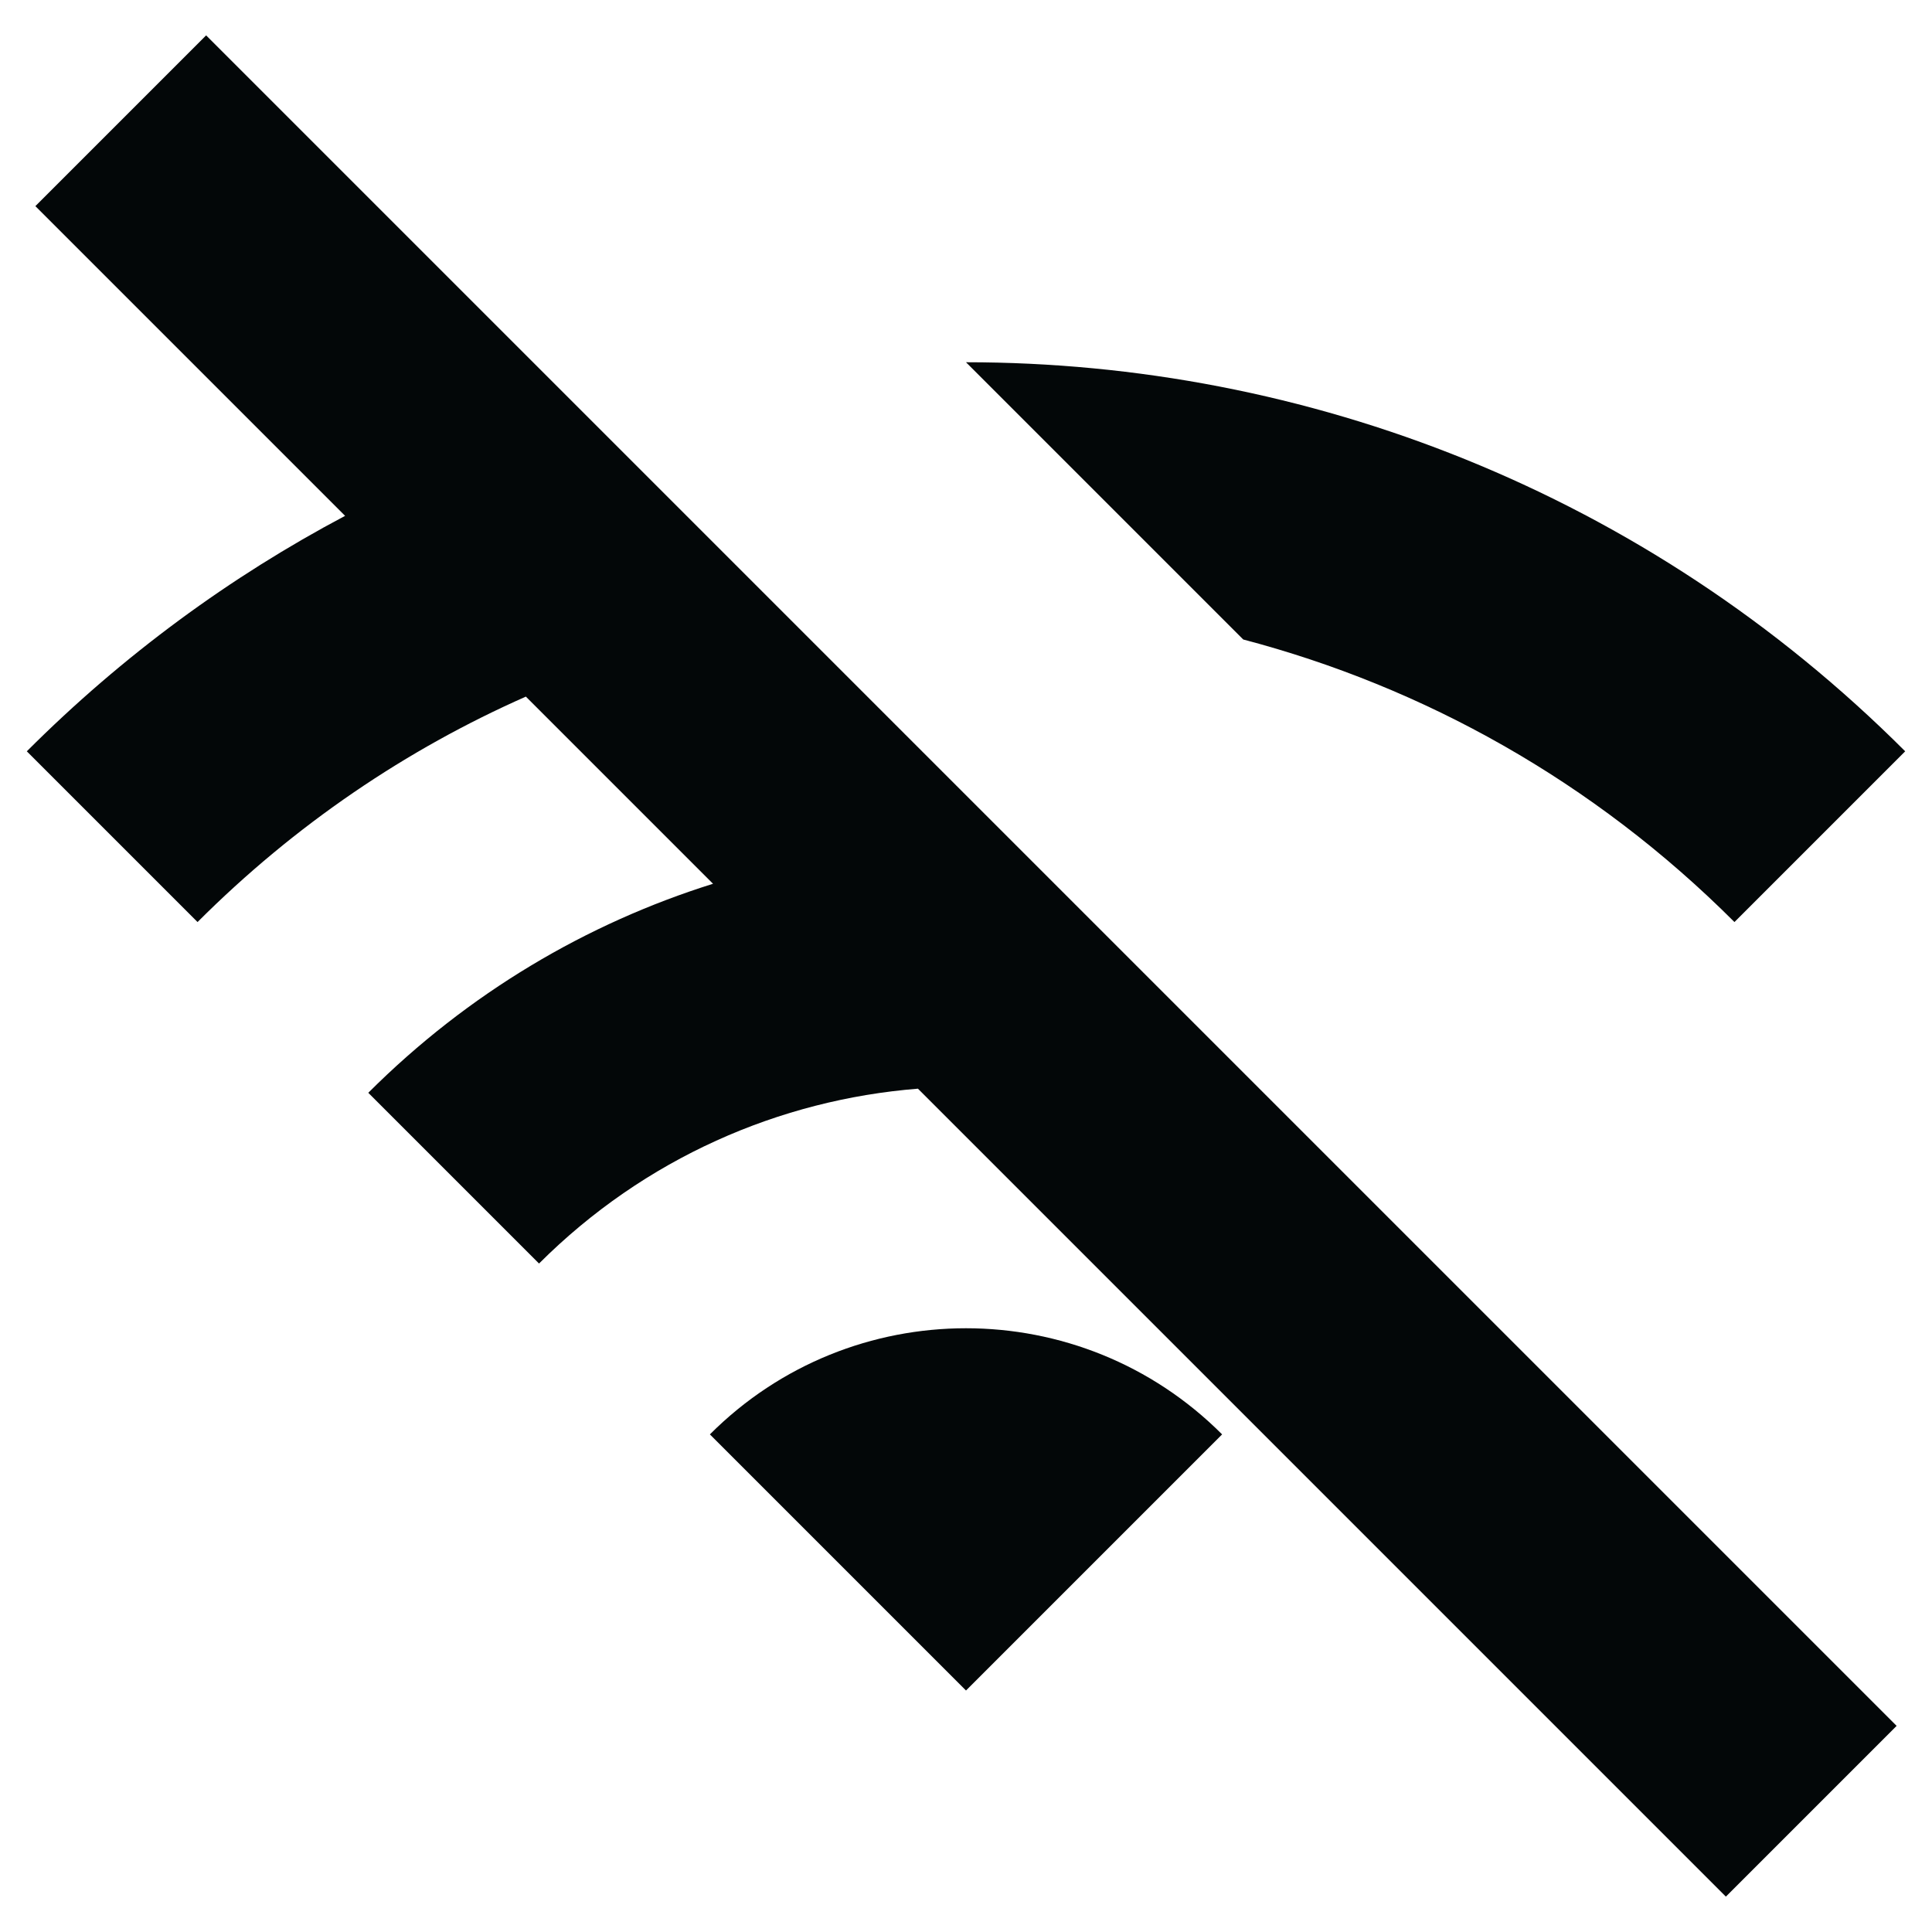
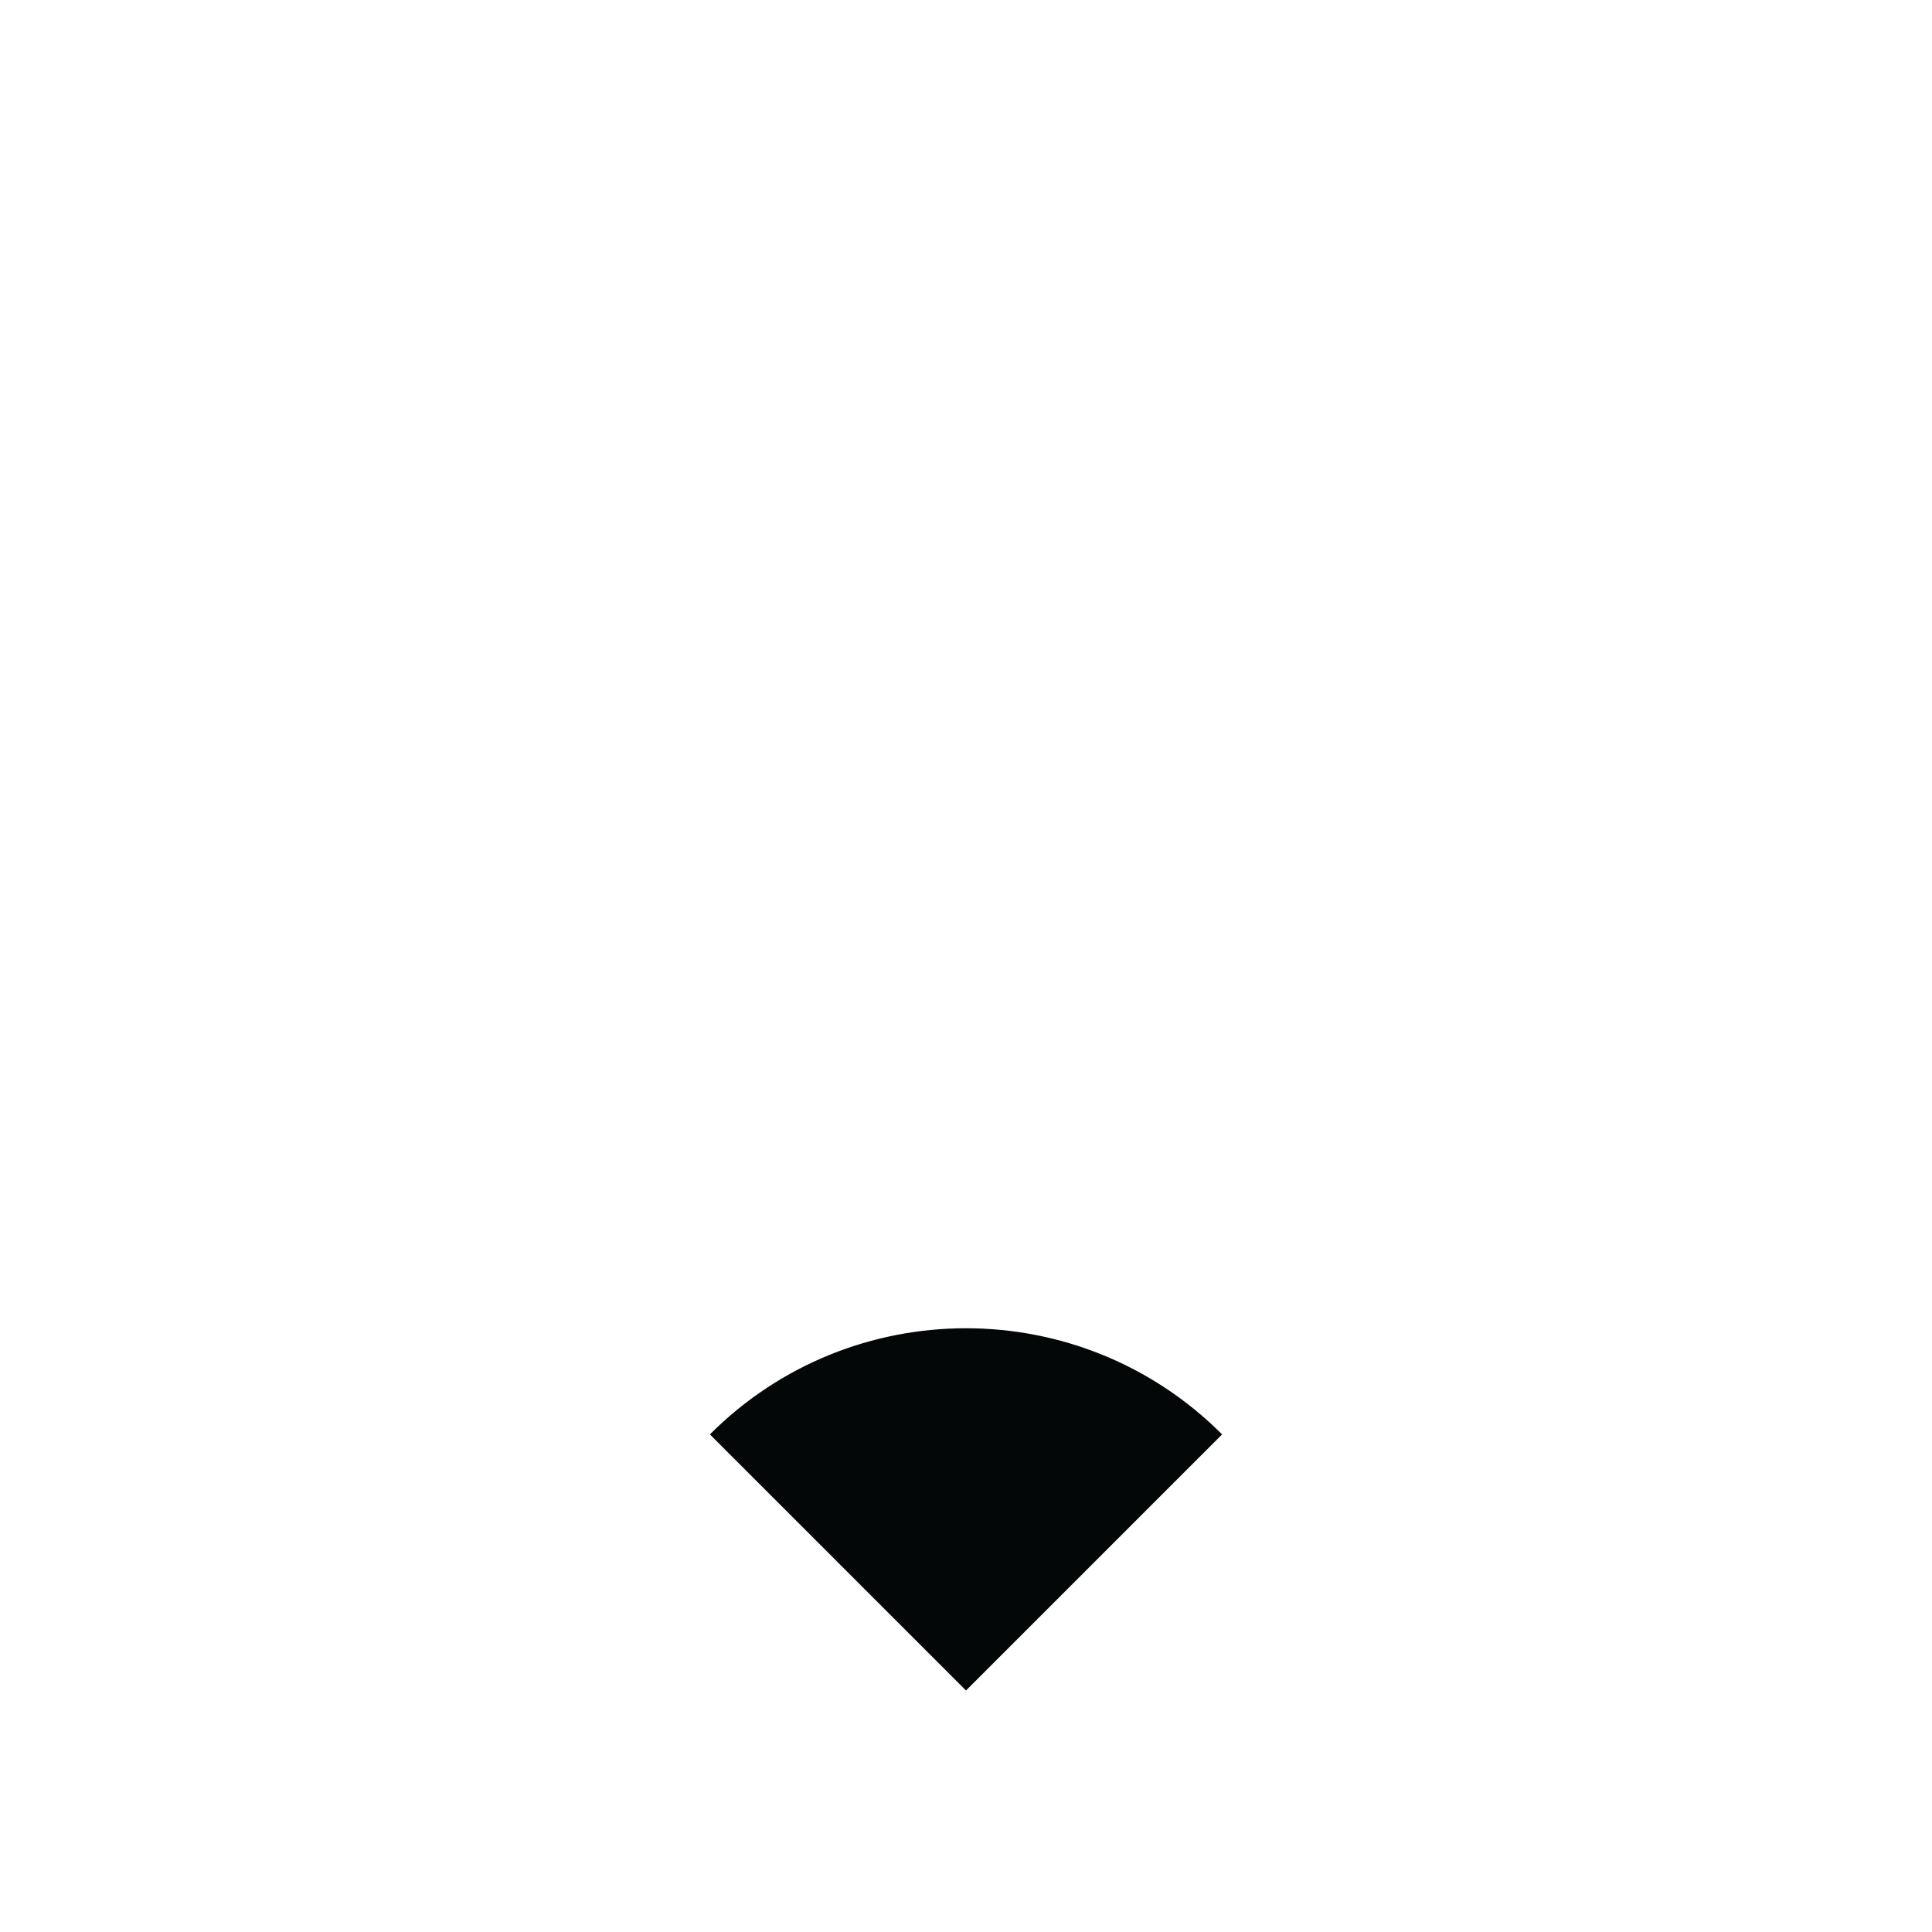
<svg xmlns="http://www.w3.org/2000/svg" width="16" height="16" viewBox="0 0 16 16" fill="none">
-   <path d="M7.602 9.016L14.293 15.707L15.707 14.293L1.707 0.293L0.293 1.707L2.858 4.272C1.91 4.774 1.02 5.424 0.222 6.222L1.636 7.636C2.444 6.828 3.368 6.205 4.355 5.769L5.905 7.319C4.861 7.646 3.878 8.223 3.05 9.05L4.464 10.464C5.339 9.59 6.458 9.107 7.602 9.016Z" fill="#030708" />
-   <path d="M14.364 7.636C13.196 6.468 11.787 5.688 10.296 5.296L8 3C10.815 3 13.63 4.074 15.778 6.222L14.364 7.636Z" fill="#030708" />
  <path d="M5.879 11.879L8 14L10.121 11.879C8.95 10.707 7.05 10.707 5.879 11.879Z" fill="#030708" />
</svg>